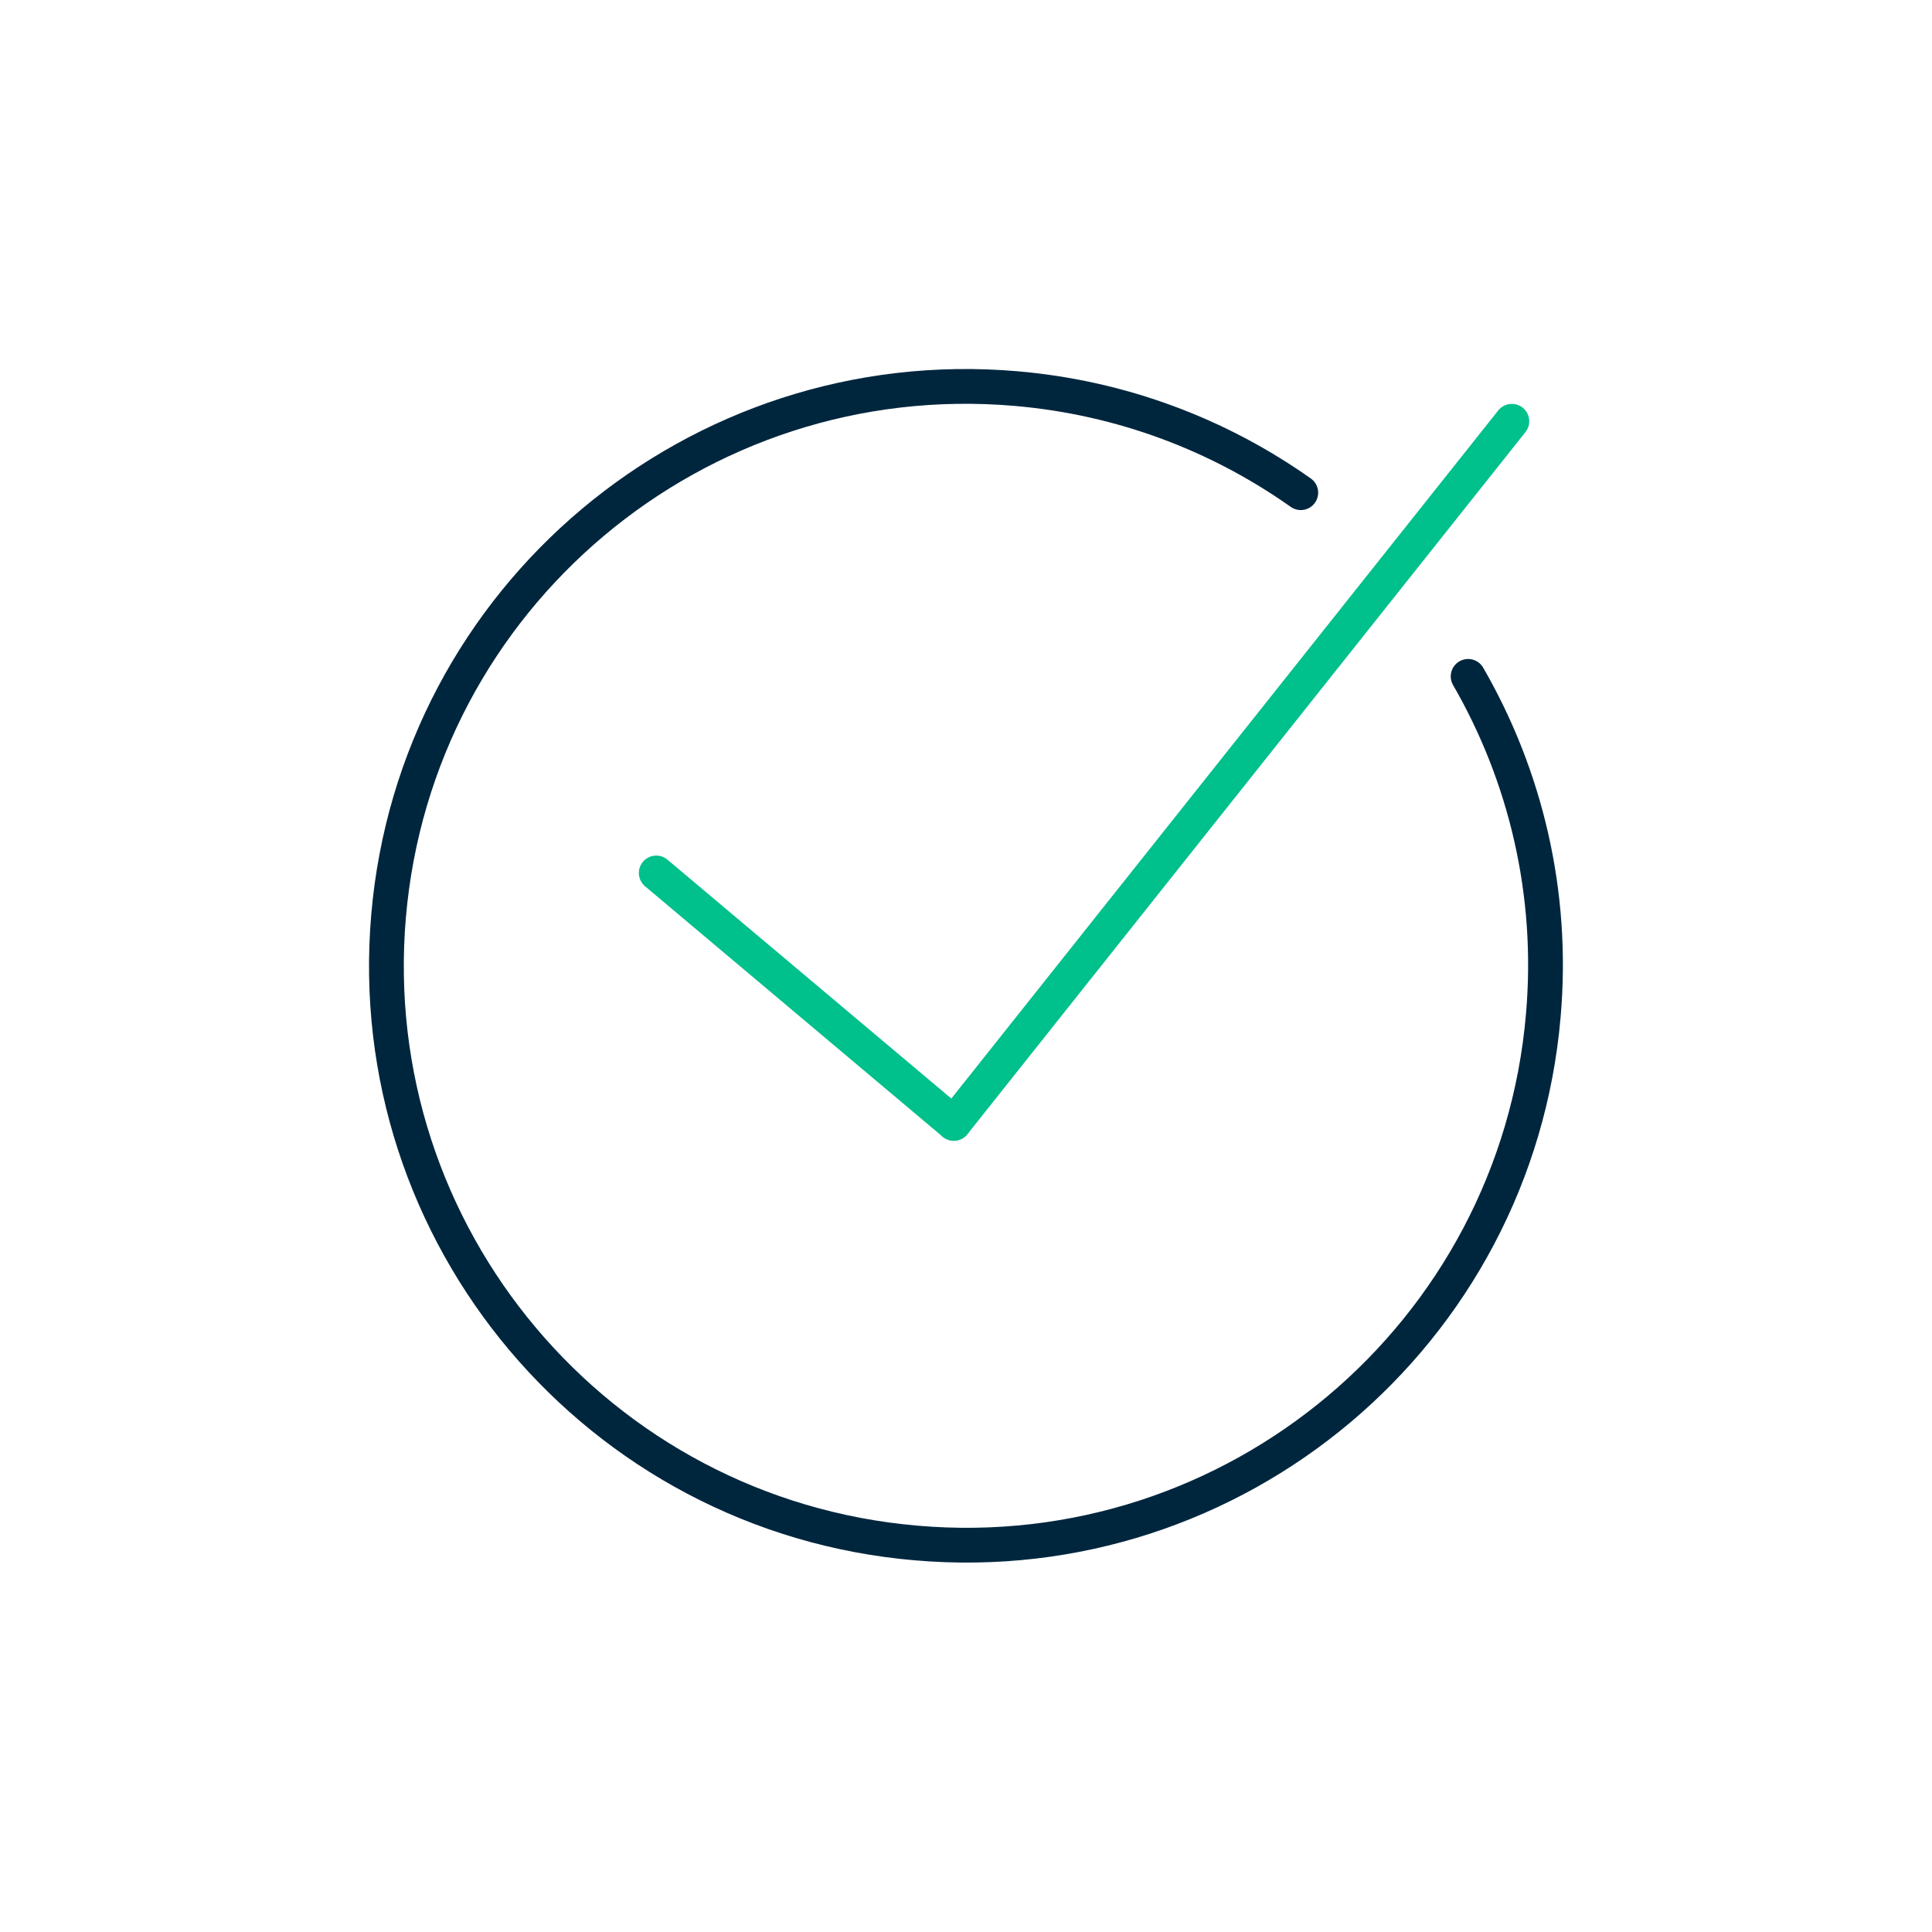
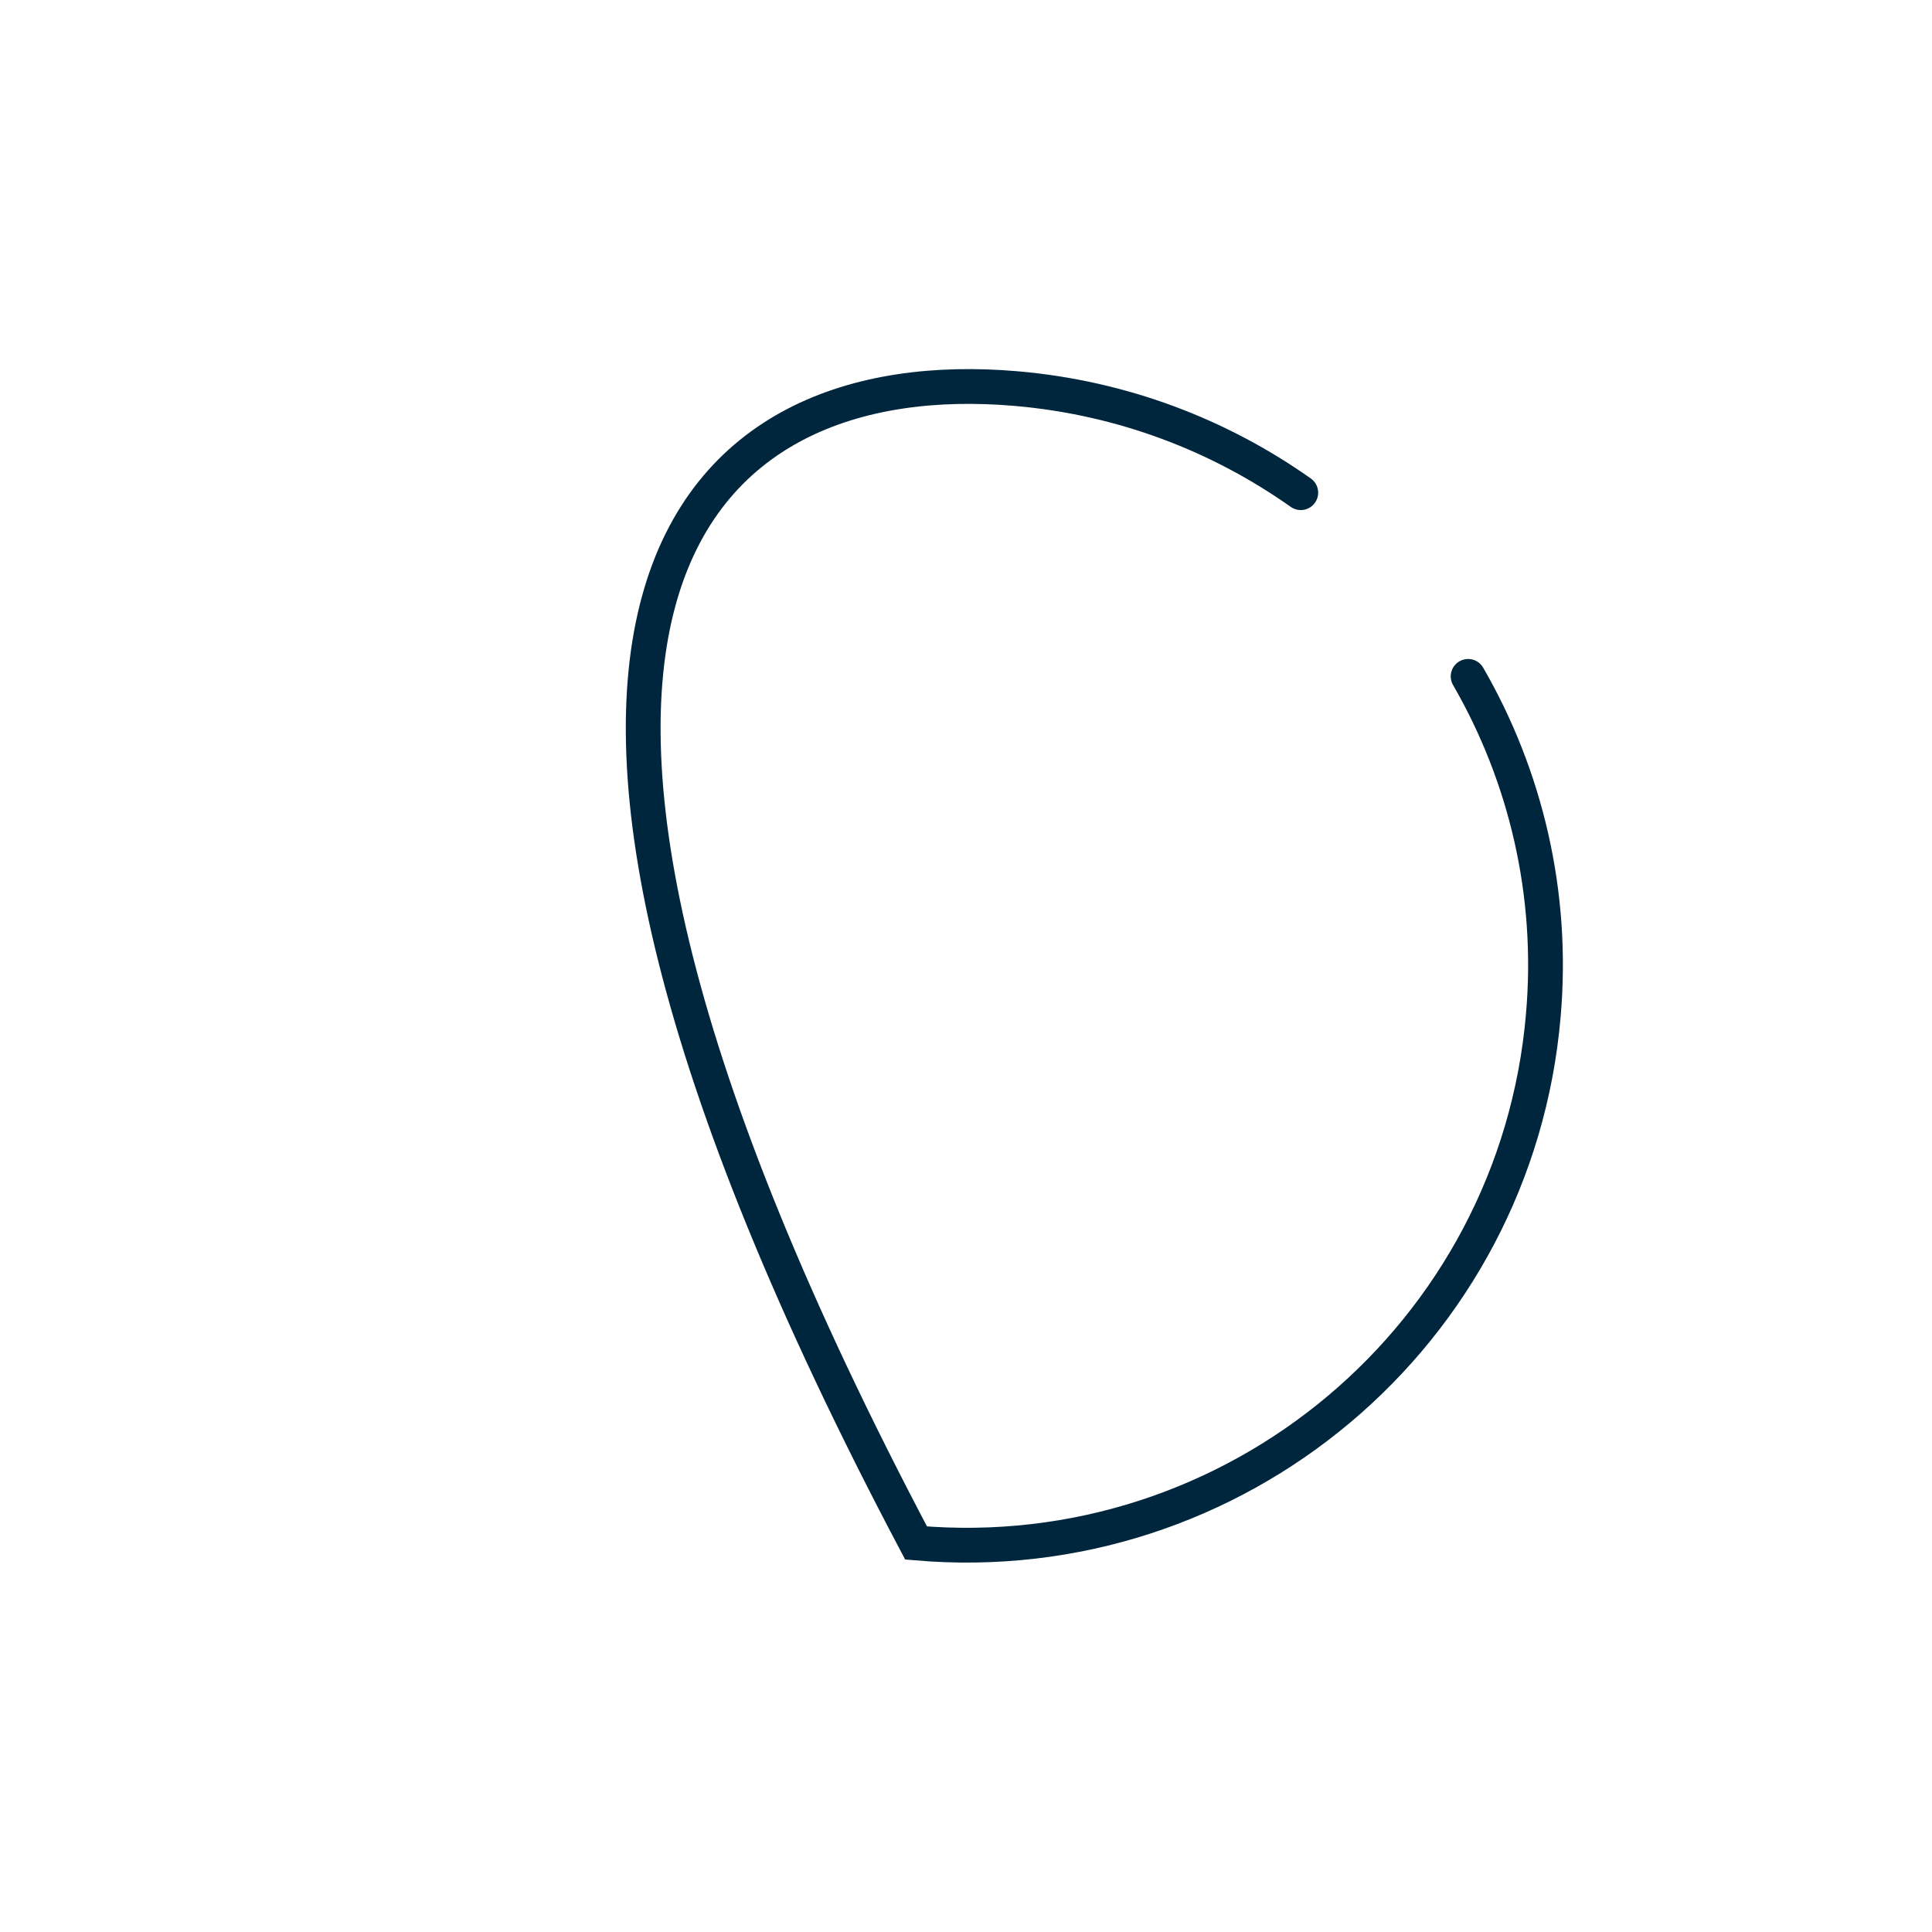
<svg xmlns="http://www.w3.org/2000/svg" width="100" height="100" viewBox="0 0 100 100" fill="none">
-   <path d="M75.99 35.009C78.953 40.138 80.435 46.211 79.881 52.561C78.465 69.07 63.925 81.298 47.416 79.865C30.923 78.449 18.695 63.925 20.112 47.416C21.528 30.907 36.068 18.695 52.577 20.112C58.08 20.584 63.111 22.521 67.328 25.501" stroke="#00263E" stroke-width="1.8" stroke-miterlimit="10" stroke-linecap="round" />
-   <path d="M33.967 45.185L49.369 58.145" stroke="#00C08B" stroke-width="1.8" stroke-miterlimit="10" stroke-linecap="round" />
-   <path d="M78.253 21.805L49.369 58.145" stroke="#00C08B" stroke-width="1.8" stroke-miterlimit="10" stroke-linecap="round" />
+   <path d="M75.99 35.009C78.953 40.138 80.435 46.211 79.881 52.561C78.465 69.07 63.925 81.298 47.416 79.865C21.528 30.907 36.068 18.695 52.577 20.112C58.08 20.584 63.111 22.521 67.328 25.501" stroke="#00263E" stroke-width="1.8" stroke-miterlimit="10" stroke-linecap="round" />
</svg>